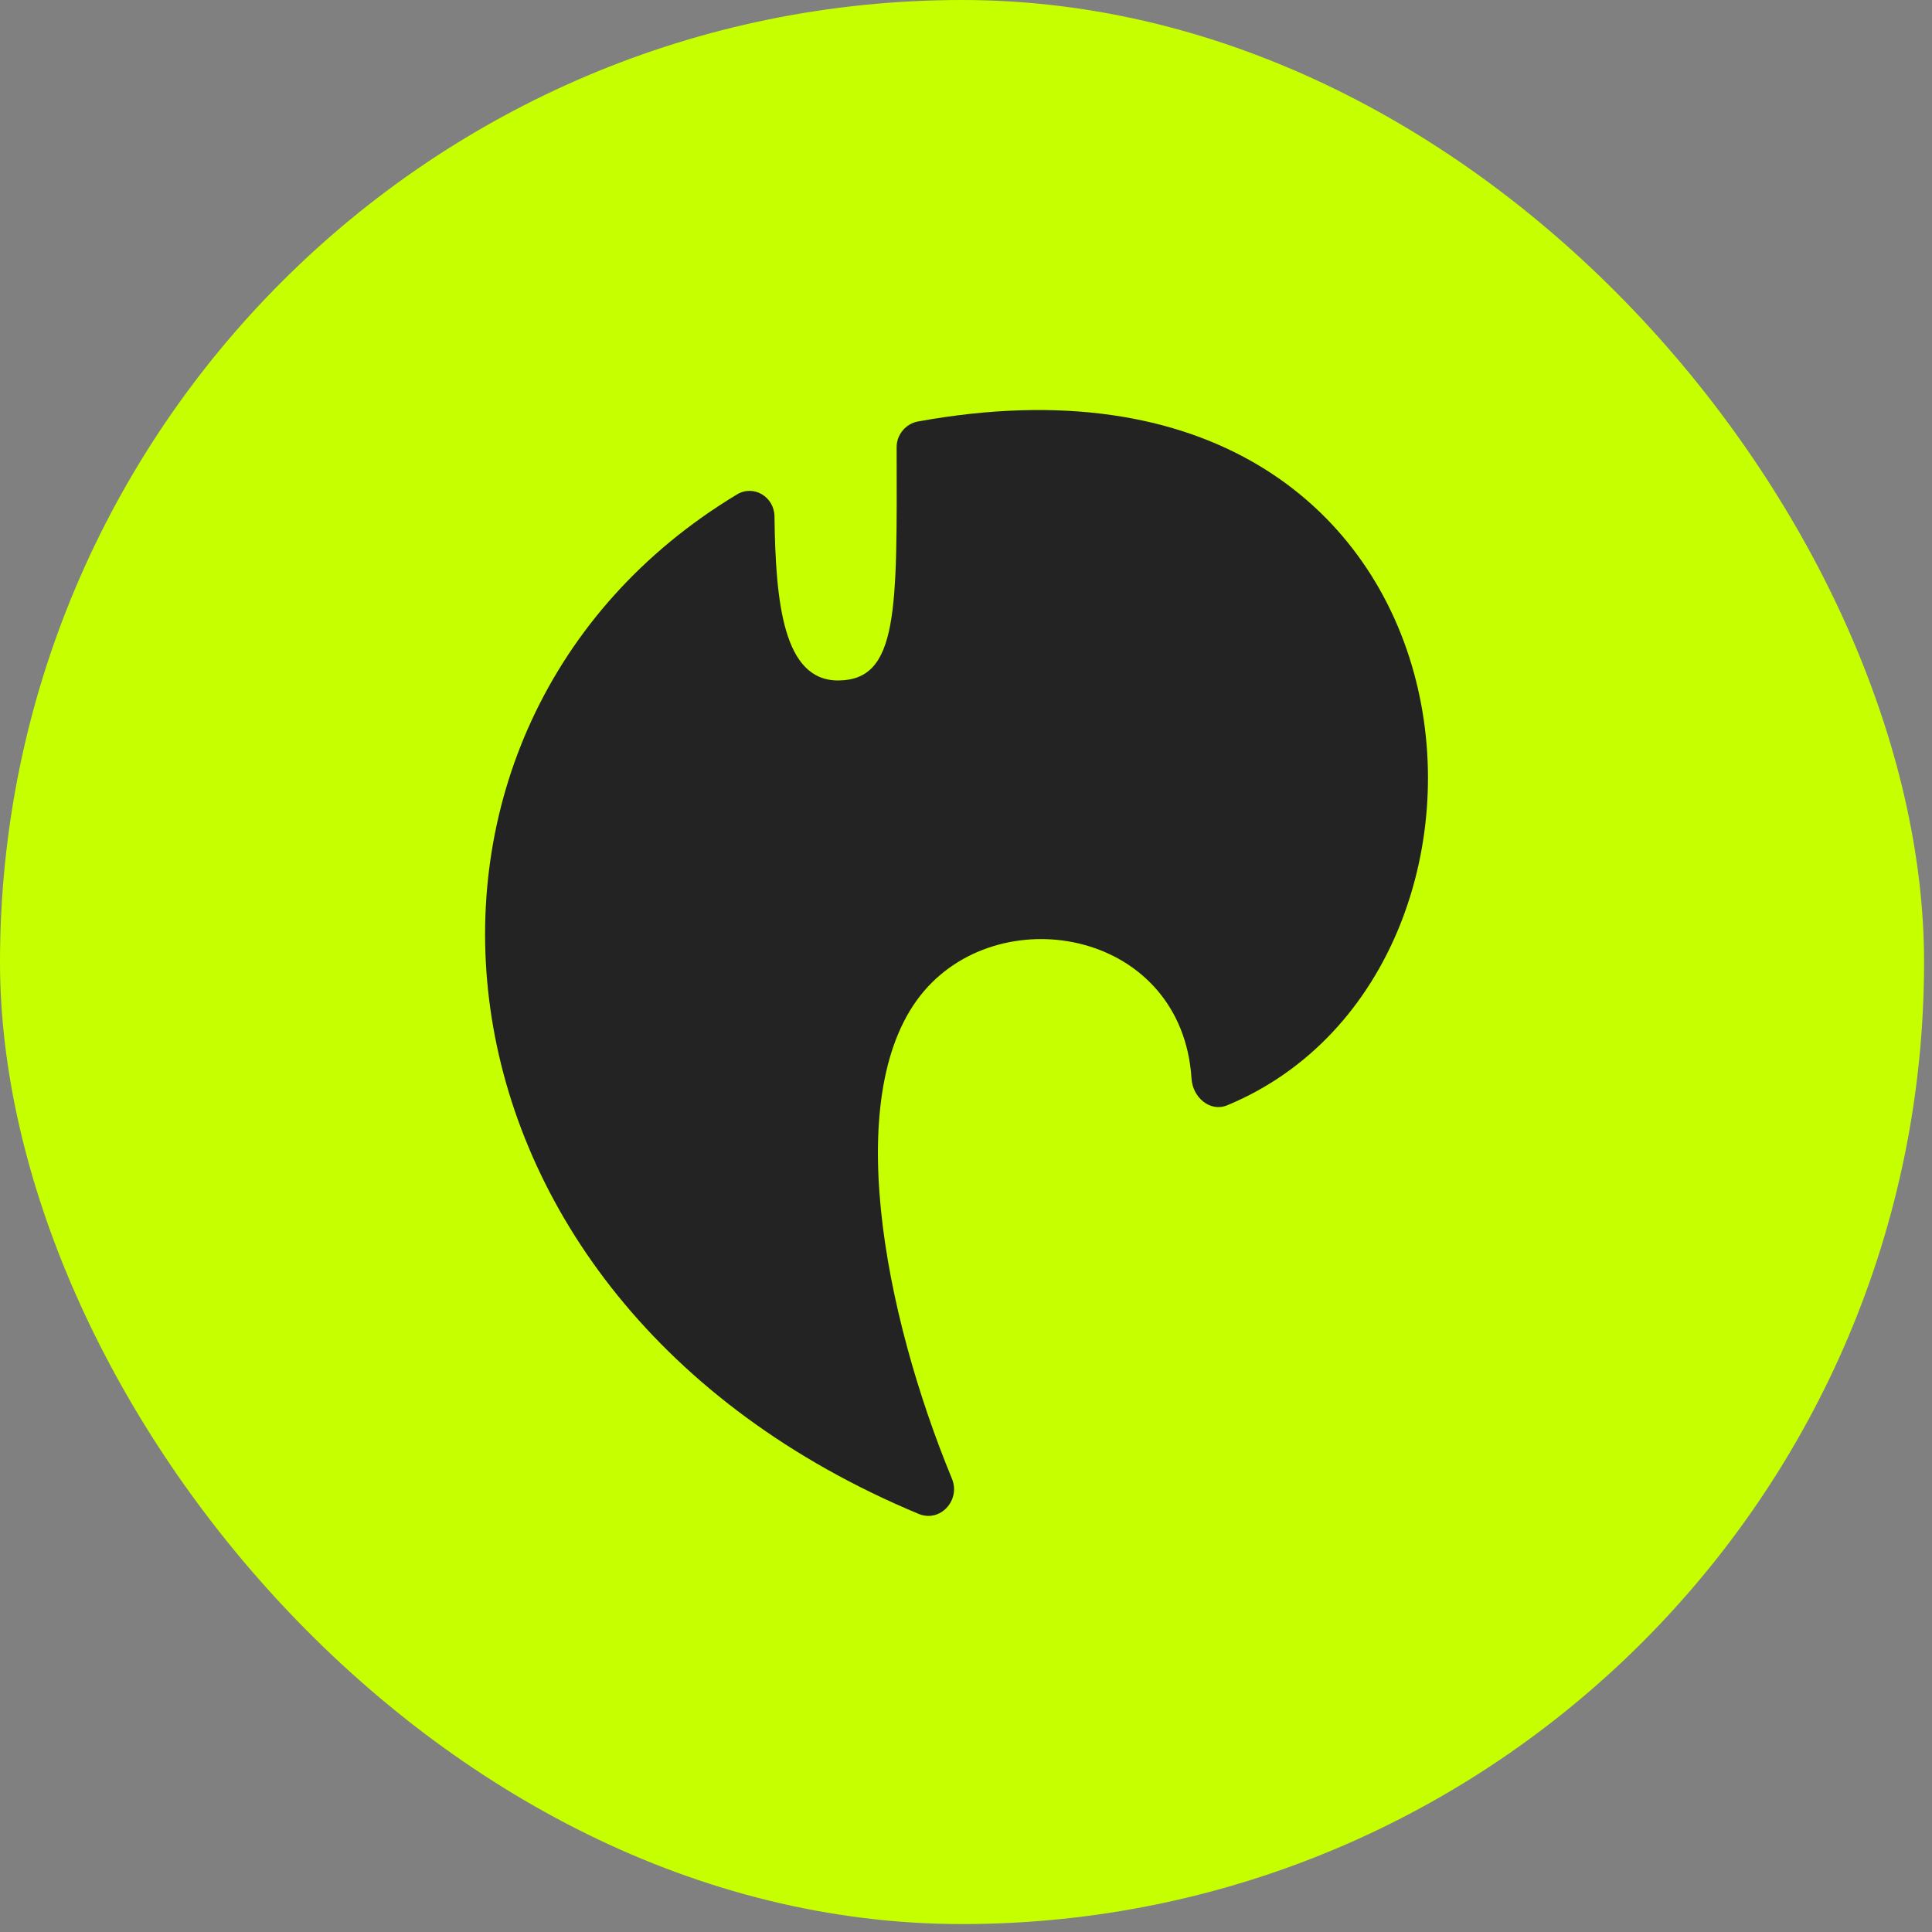
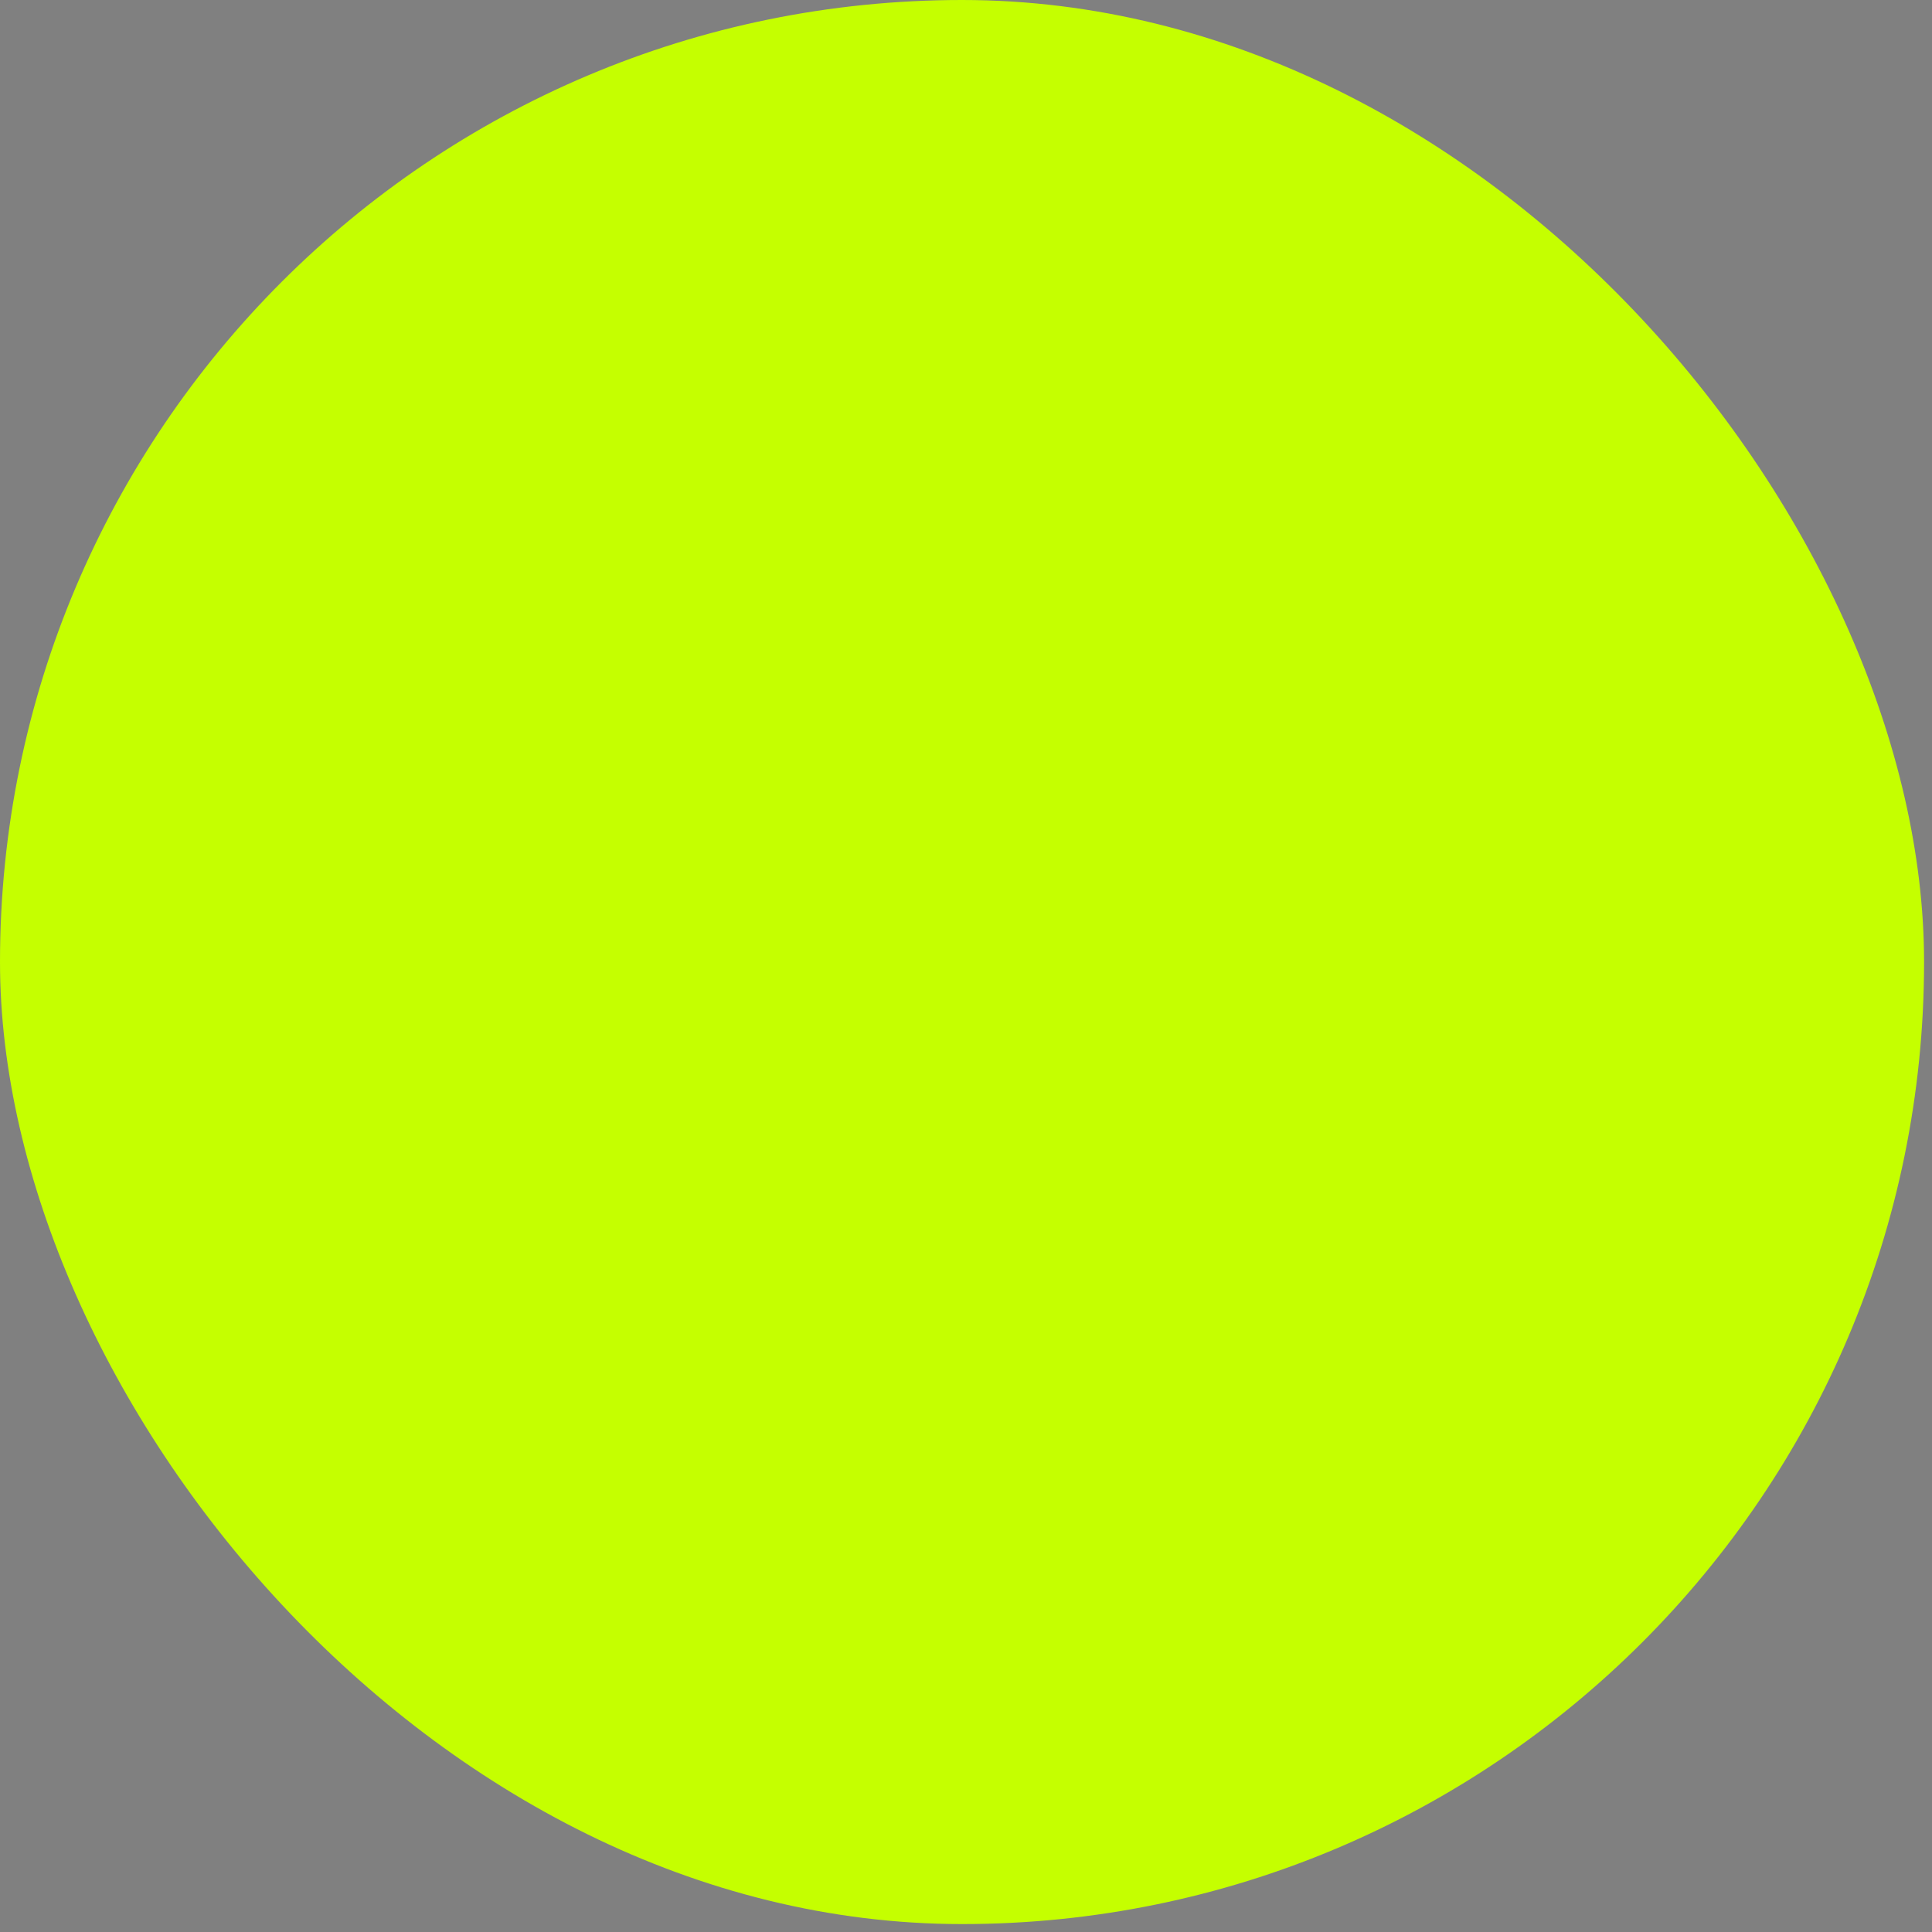
<svg xmlns="http://www.w3.org/2000/svg" width="39" height="39" viewBox="0 0 39 39" fill="none">
  <rect x="0" y="0" width="39" height="39" fill="#808080" stroke="none" />
  <rect width="38.84" height="38.84" rx="19.42" fill="#C5FF00" />
-   <path d="M18.544 30.56C18.979 30.741 19.396 30.284 19.216 29.849C17.843 26.524 16.956 21.994 18.653 20.006C20.259 18.125 23.864 18.807 24.053 21.777C24.077 22.153 24.427 22.456 24.775 22.311C31.431 19.548 30.242 6.383 18.531 8.508C18.285 8.553 18.1 8.773 18.1 9.023C18.106 12.308 18.146 13.736 16.915 13.736C15.812 13.736 15.656 12.161 15.634 10.425C15.63 10.03 15.215 9.777 14.877 9.981C7.19 14.613 8.067 26.194 18.544 30.56Z" fill="#232323" />
</svg>